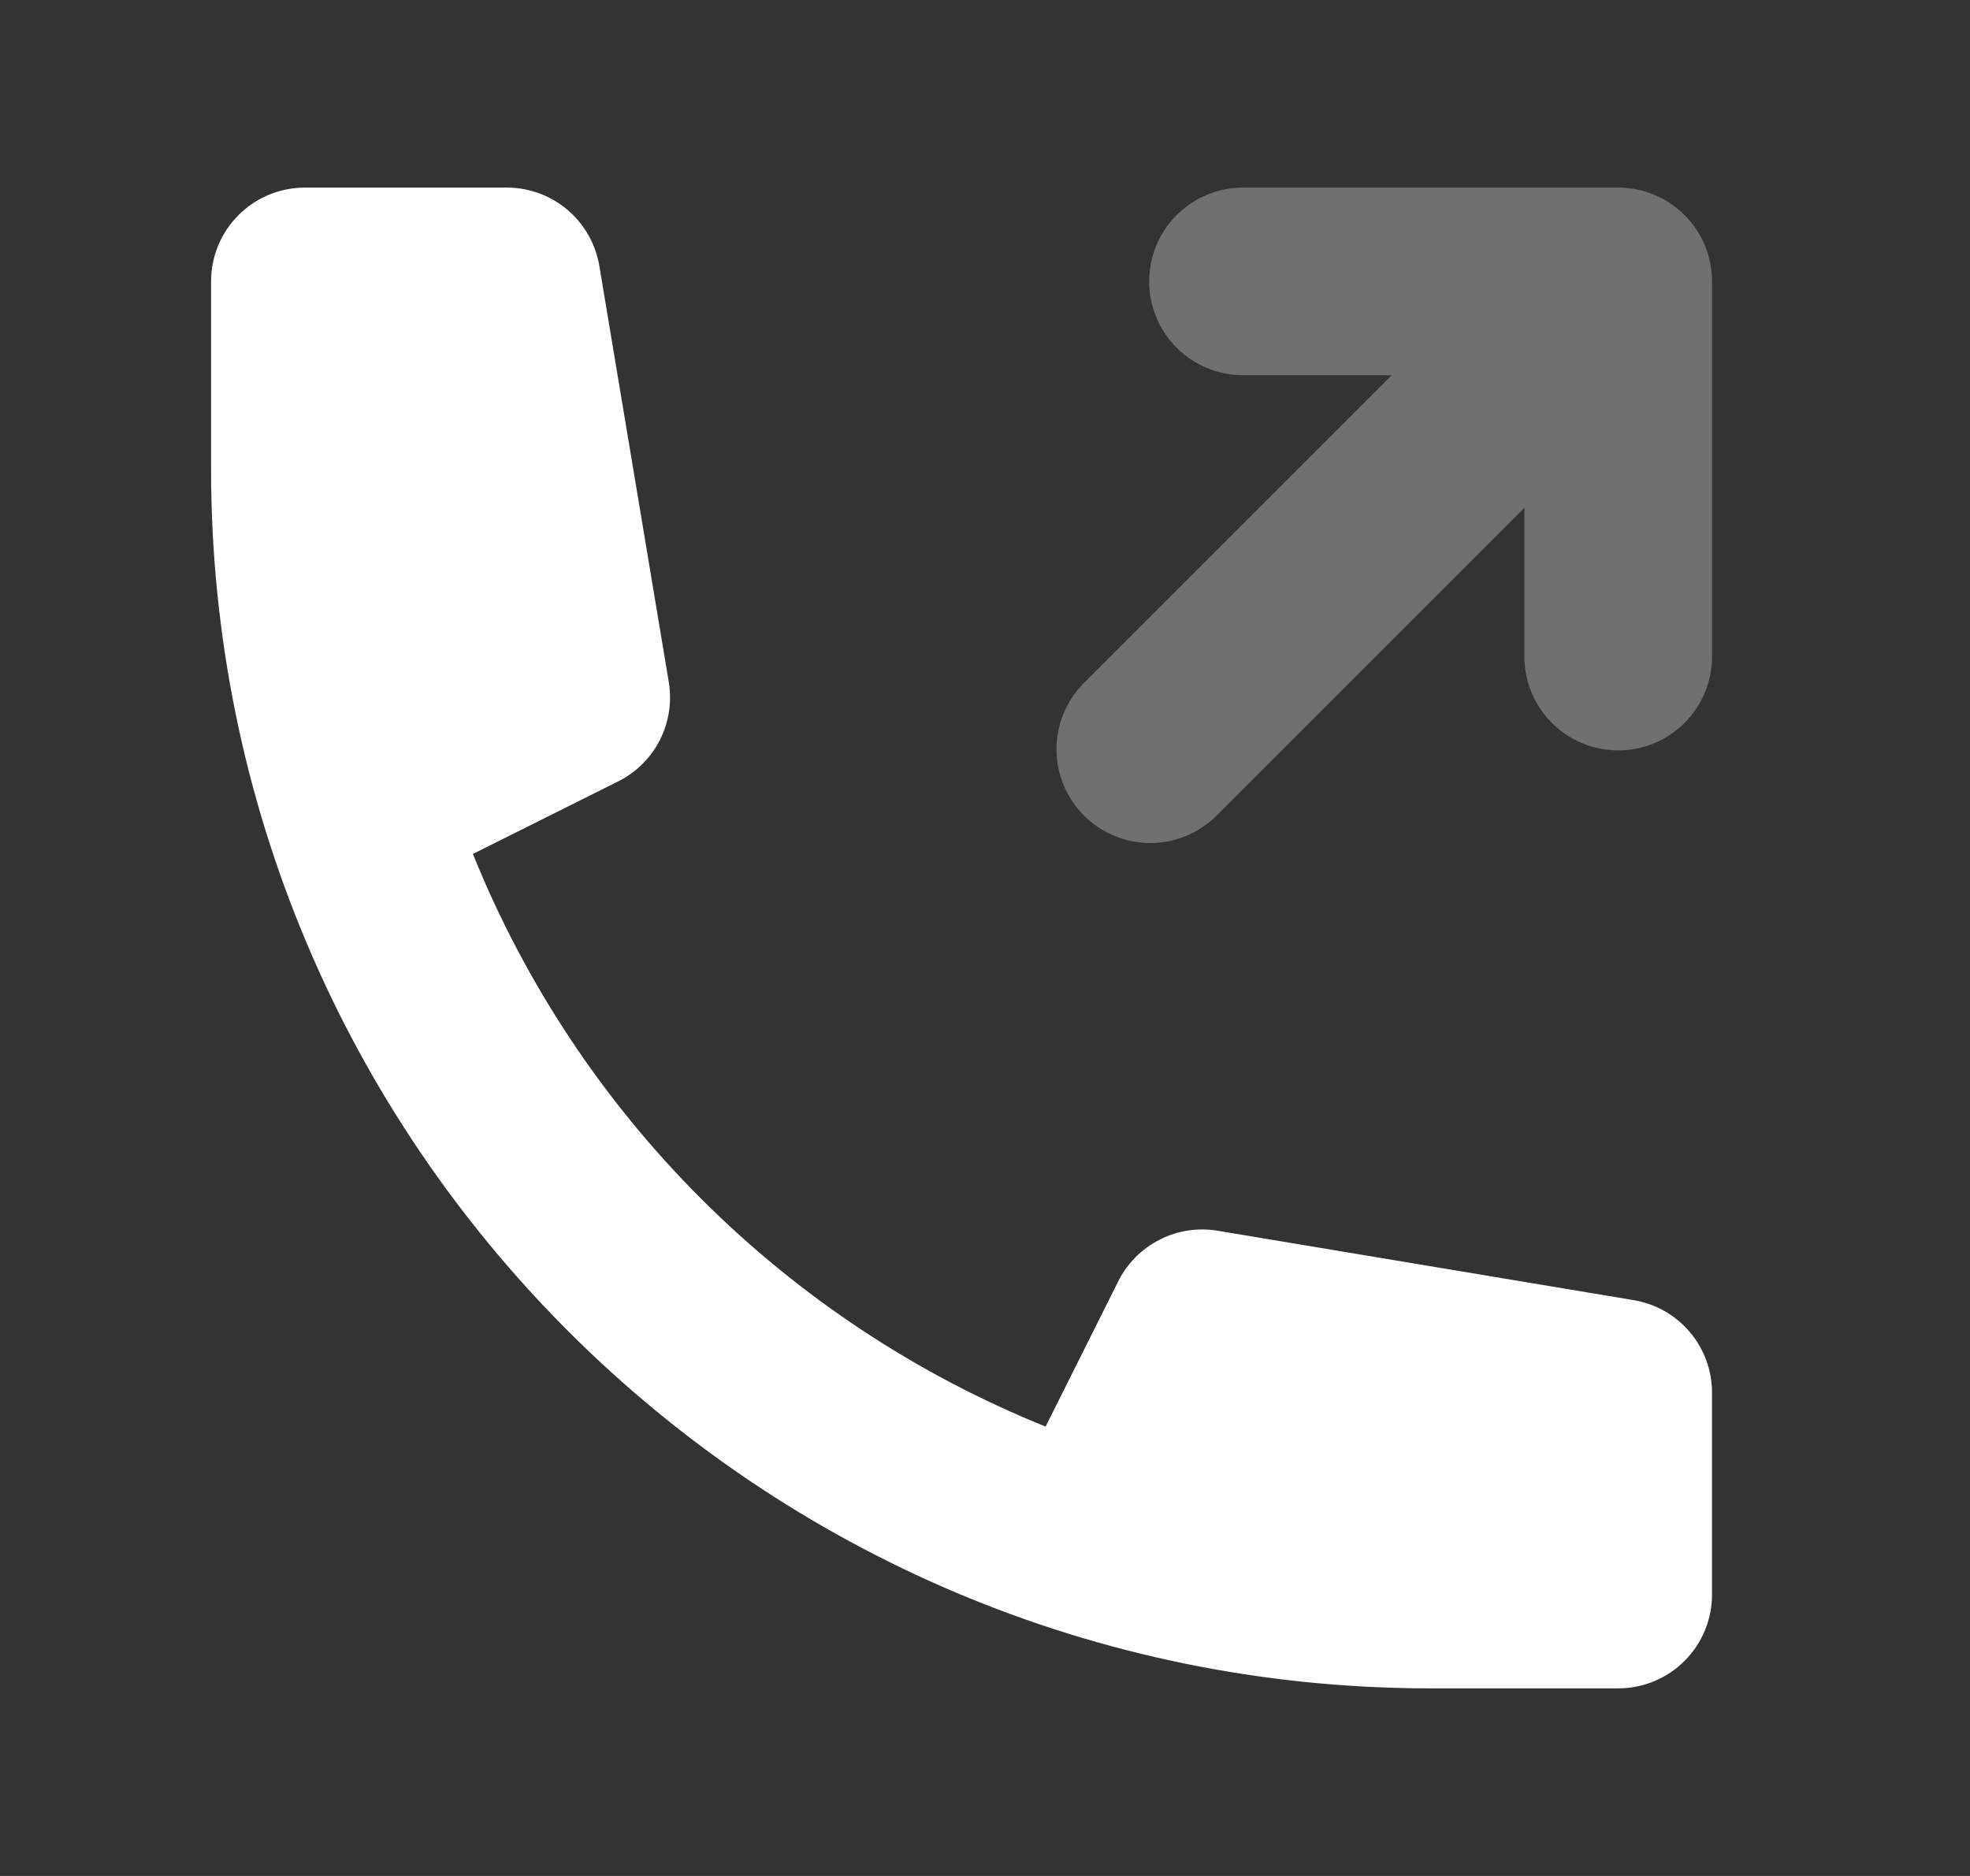
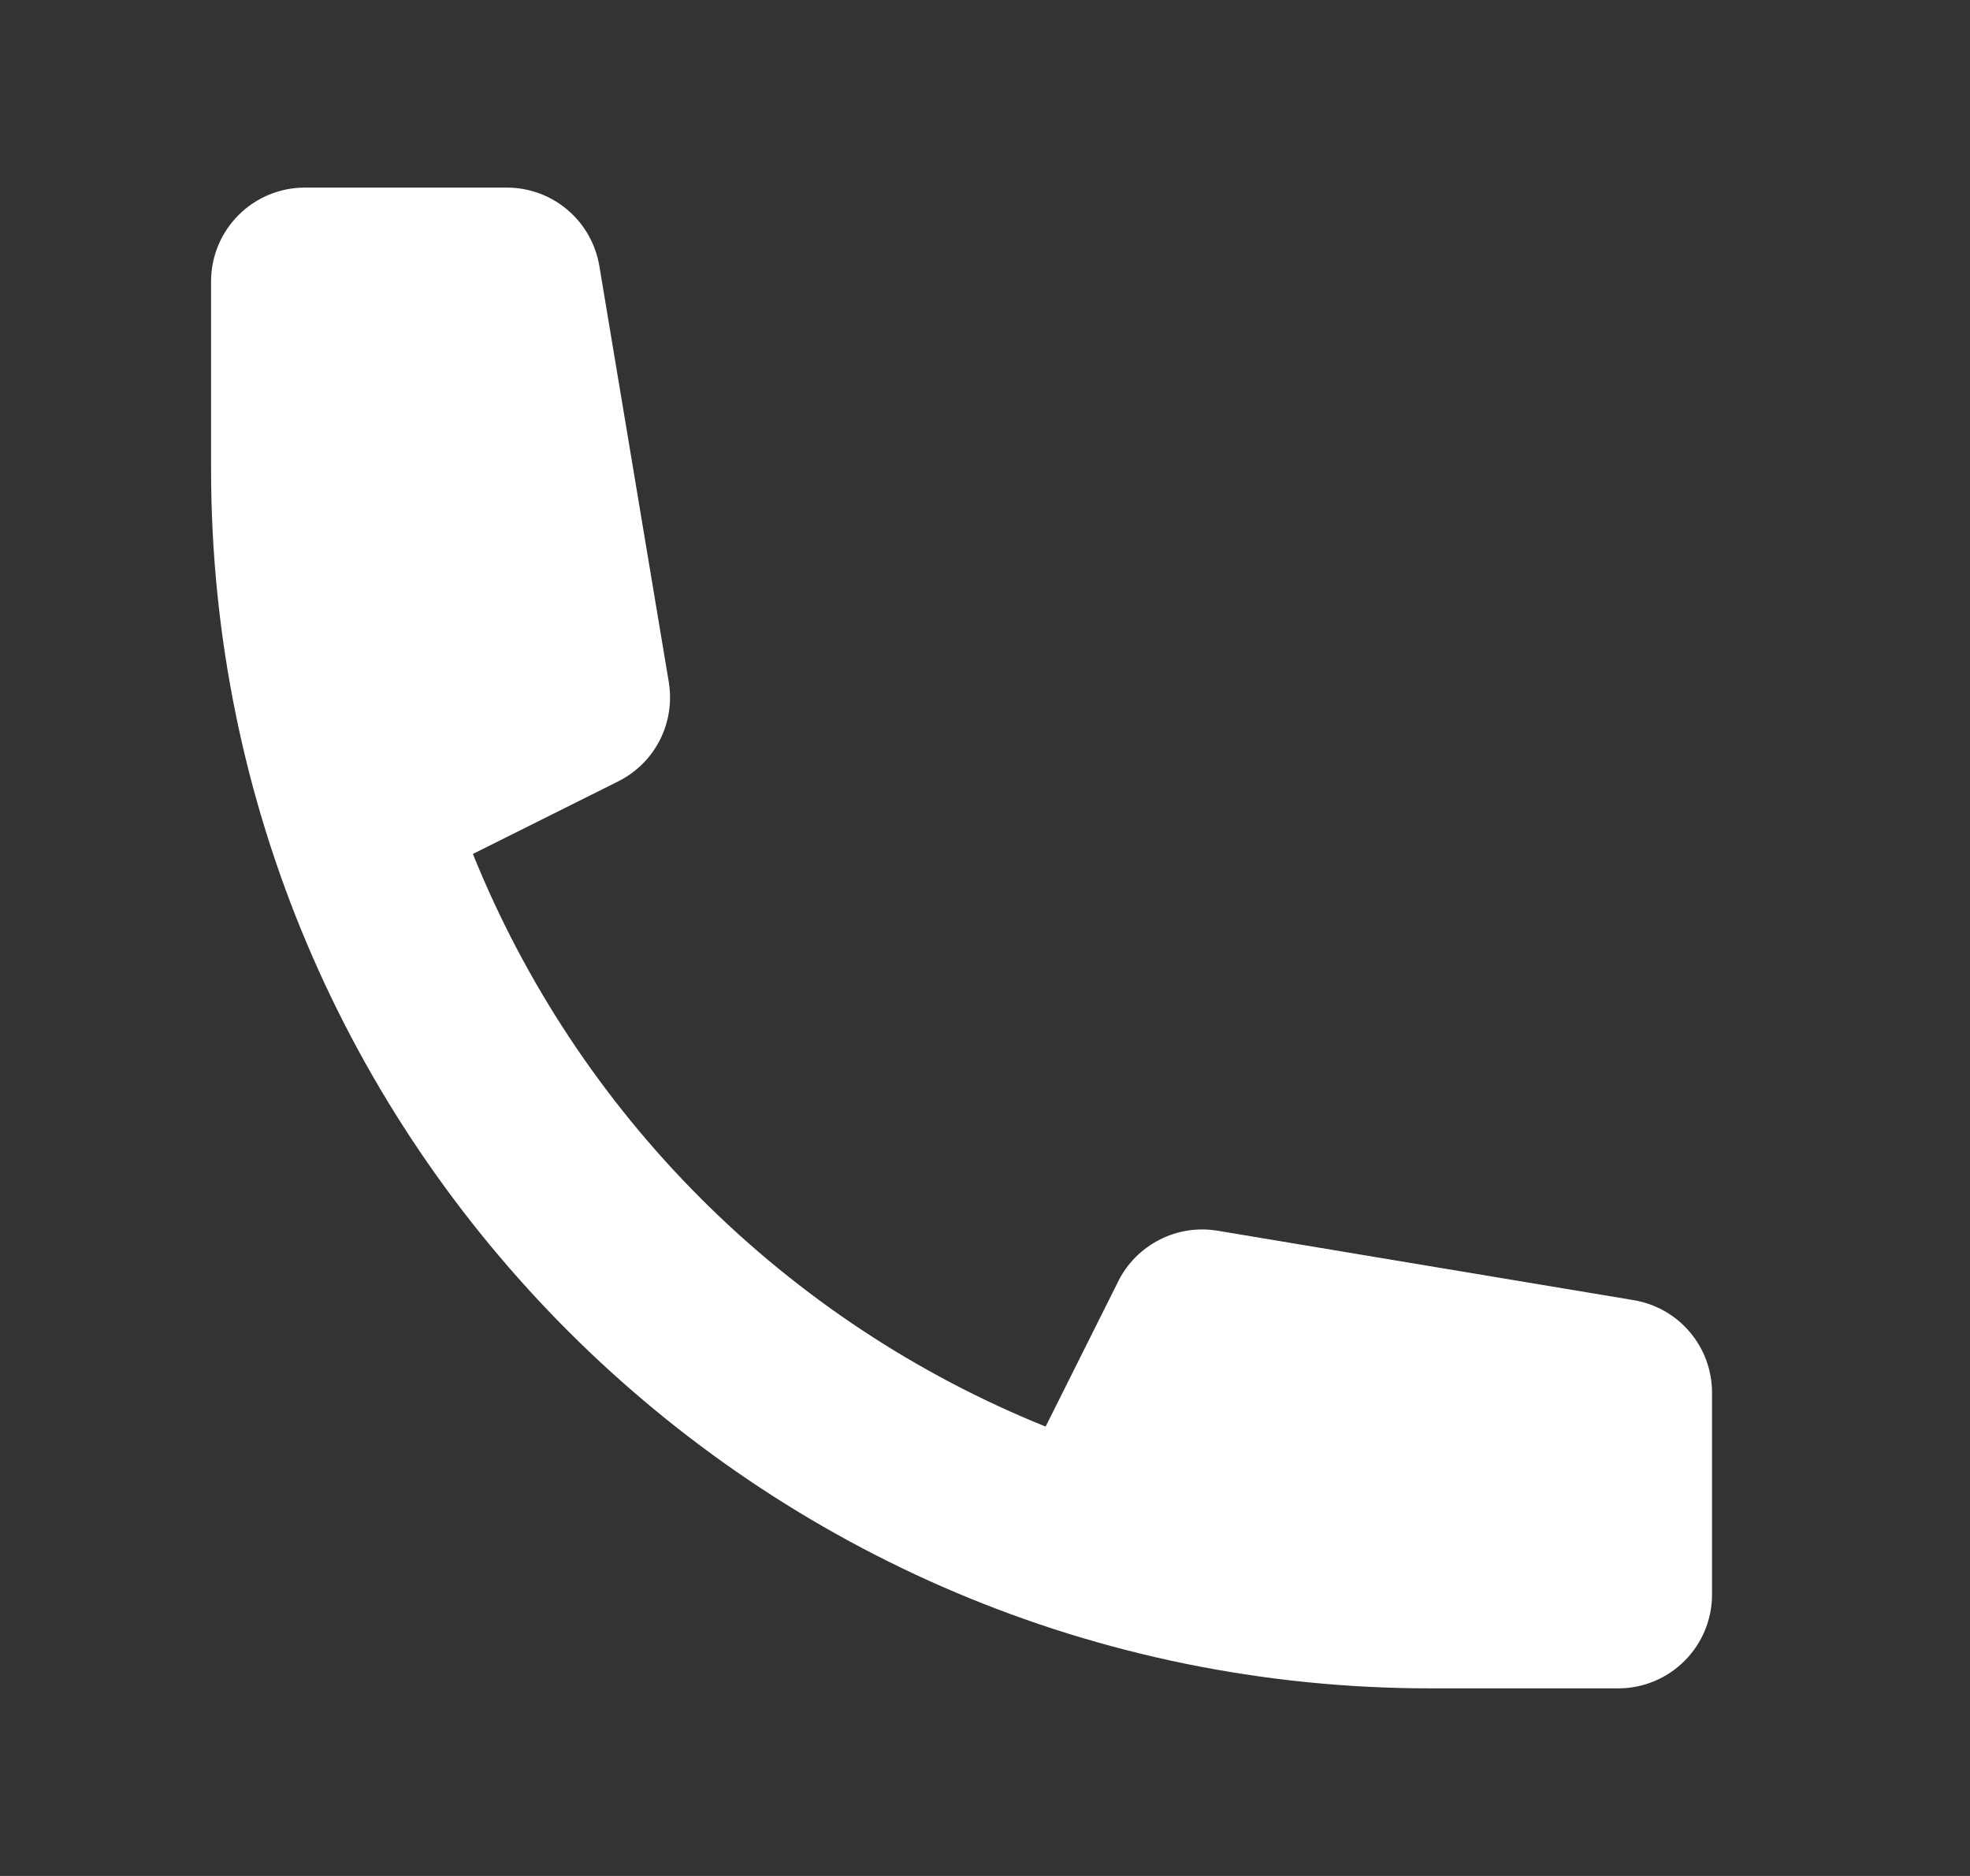
<svg xmlns="http://www.w3.org/2000/svg" width="21" height="20" viewBox="0 0 21 20" fill="none">
  <rect x="0" y="0" width="21" height="20" fill="#333333" stroke="none" />
-   <path d="M18.174 2.617C18.124 2.497 18.051 2.387 17.959 2.295L17.955 2.291C17.768 2.105 17.514 2 17.25 2H13.25C12.985 2 12.73 2.105 12.543 2.293C12.355 2.48 12.25 2.735 12.25 3C12.25 3.265 12.355 3.52 12.543 3.707C12.73 3.895 12.985 4 13.25 4H14.836L11.543 7.293C11.361 7.482 11.26 7.734 11.262 7.996C11.265 8.259 11.37 8.509 11.555 8.695C11.741 8.88 11.991 8.985 12.254 8.988C12.516 8.99 12.768 8.889 12.957 8.707L16.25 5.414V7C16.25 7.265 16.355 7.52 16.543 7.707C16.73 7.895 16.985 8 17.25 8C17.515 8 17.77 7.895 17.957 7.707C18.145 7.52 18.25 7.265 18.25 7V3C18.25 2.869 18.224 2.738 18.174 2.617Z" fill="white" fill-opacity="0.3" />
  <path d="M2.25 3C2.25 2.735 2.355 2.48 2.543 2.293C2.73 2.105 2.985 2 3.25 2H5.403C5.64 2 5.869 2.084 6.049 2.237C6.23 2.39 6.35 2.603 6.389 2.836L7.129 7.271C7.164 7.482 7.131 7.699 7.034 7.89C6.937 8.081 6.781 8.235 6.589 8.331L5.041 9.104C5.596 10.48 6.423 11.729 7.472 12.778C8.521 13.827 9.77 14.654 11.146 15.209L11.92 13.661C12.015 13.47 12.17 13.314 12.361 13.217C12.551 13.119 12.768 13.086 12.979 13.121L17.414 13.861C17.648 13.9 17.86 14.02 18.013 14.201C18.166 14.381 18.25 14.61 18.25 14.847V17C18.25 17.265 18.145 17.52 17.957 17.707C17.77 17.895 17.515 18 17.25 18H15.25C8.07 18 2.25 12.18 2.25 5V3Z" fill="white" />
</svg>